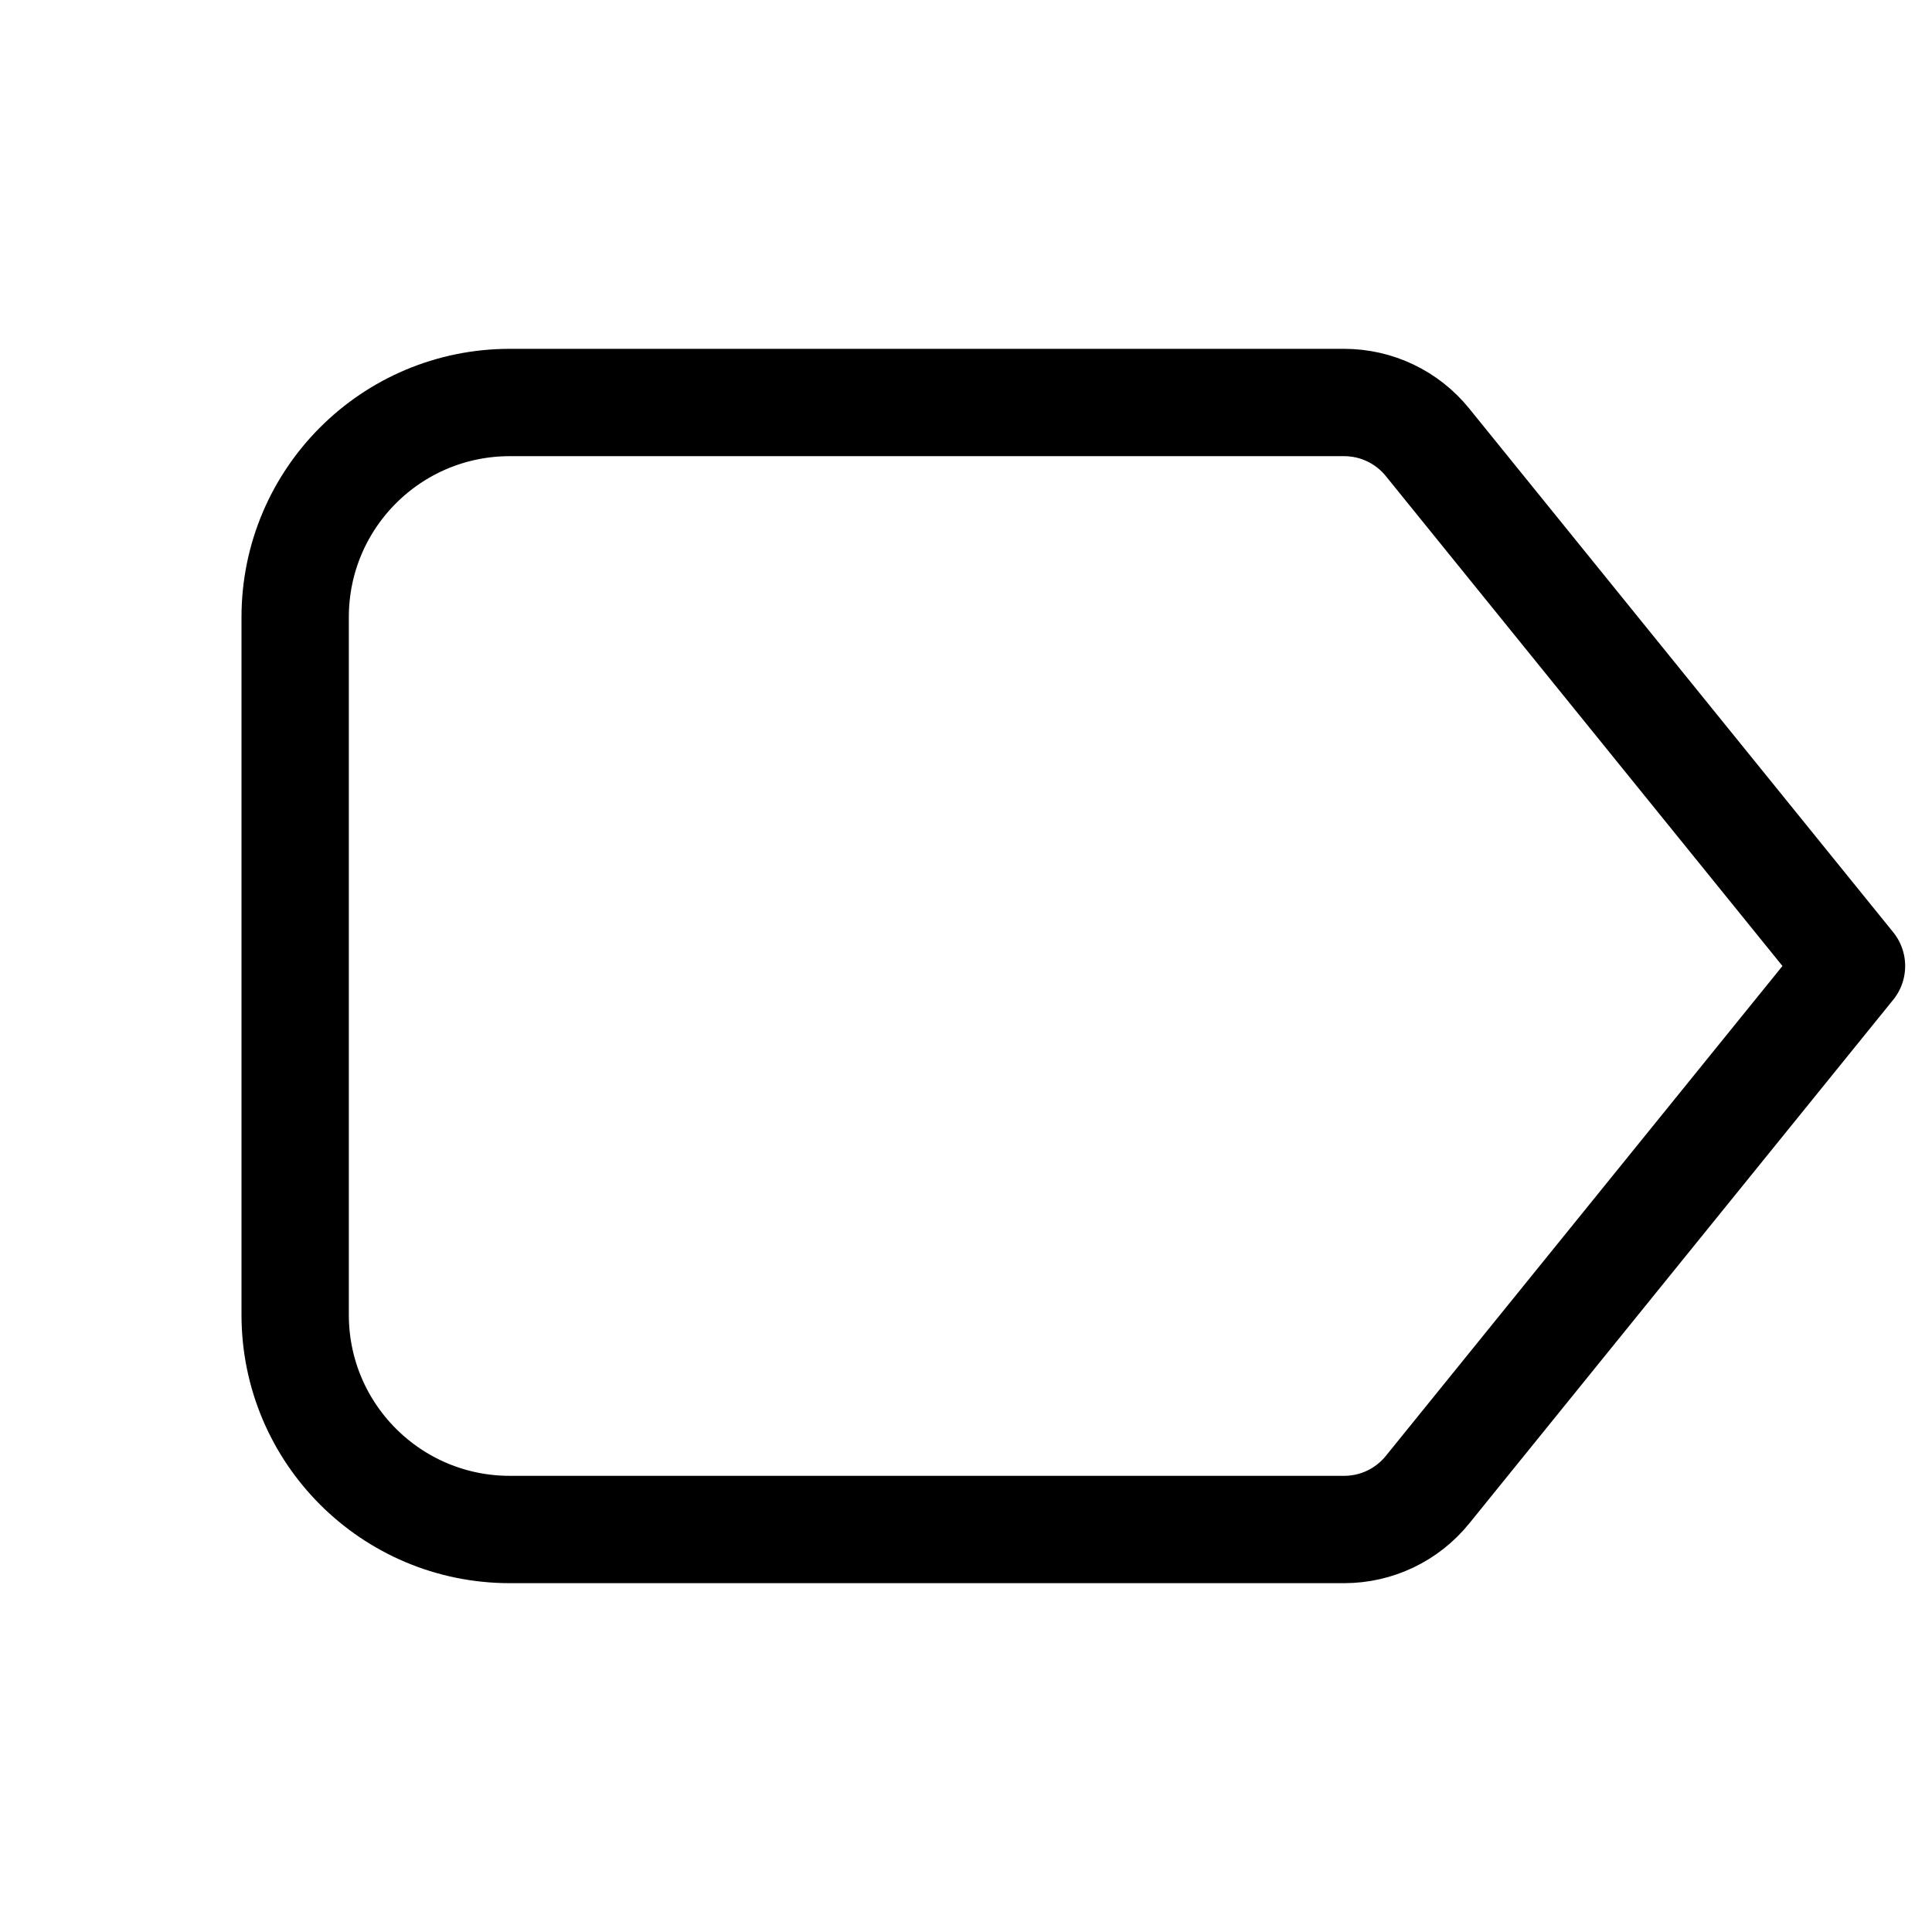
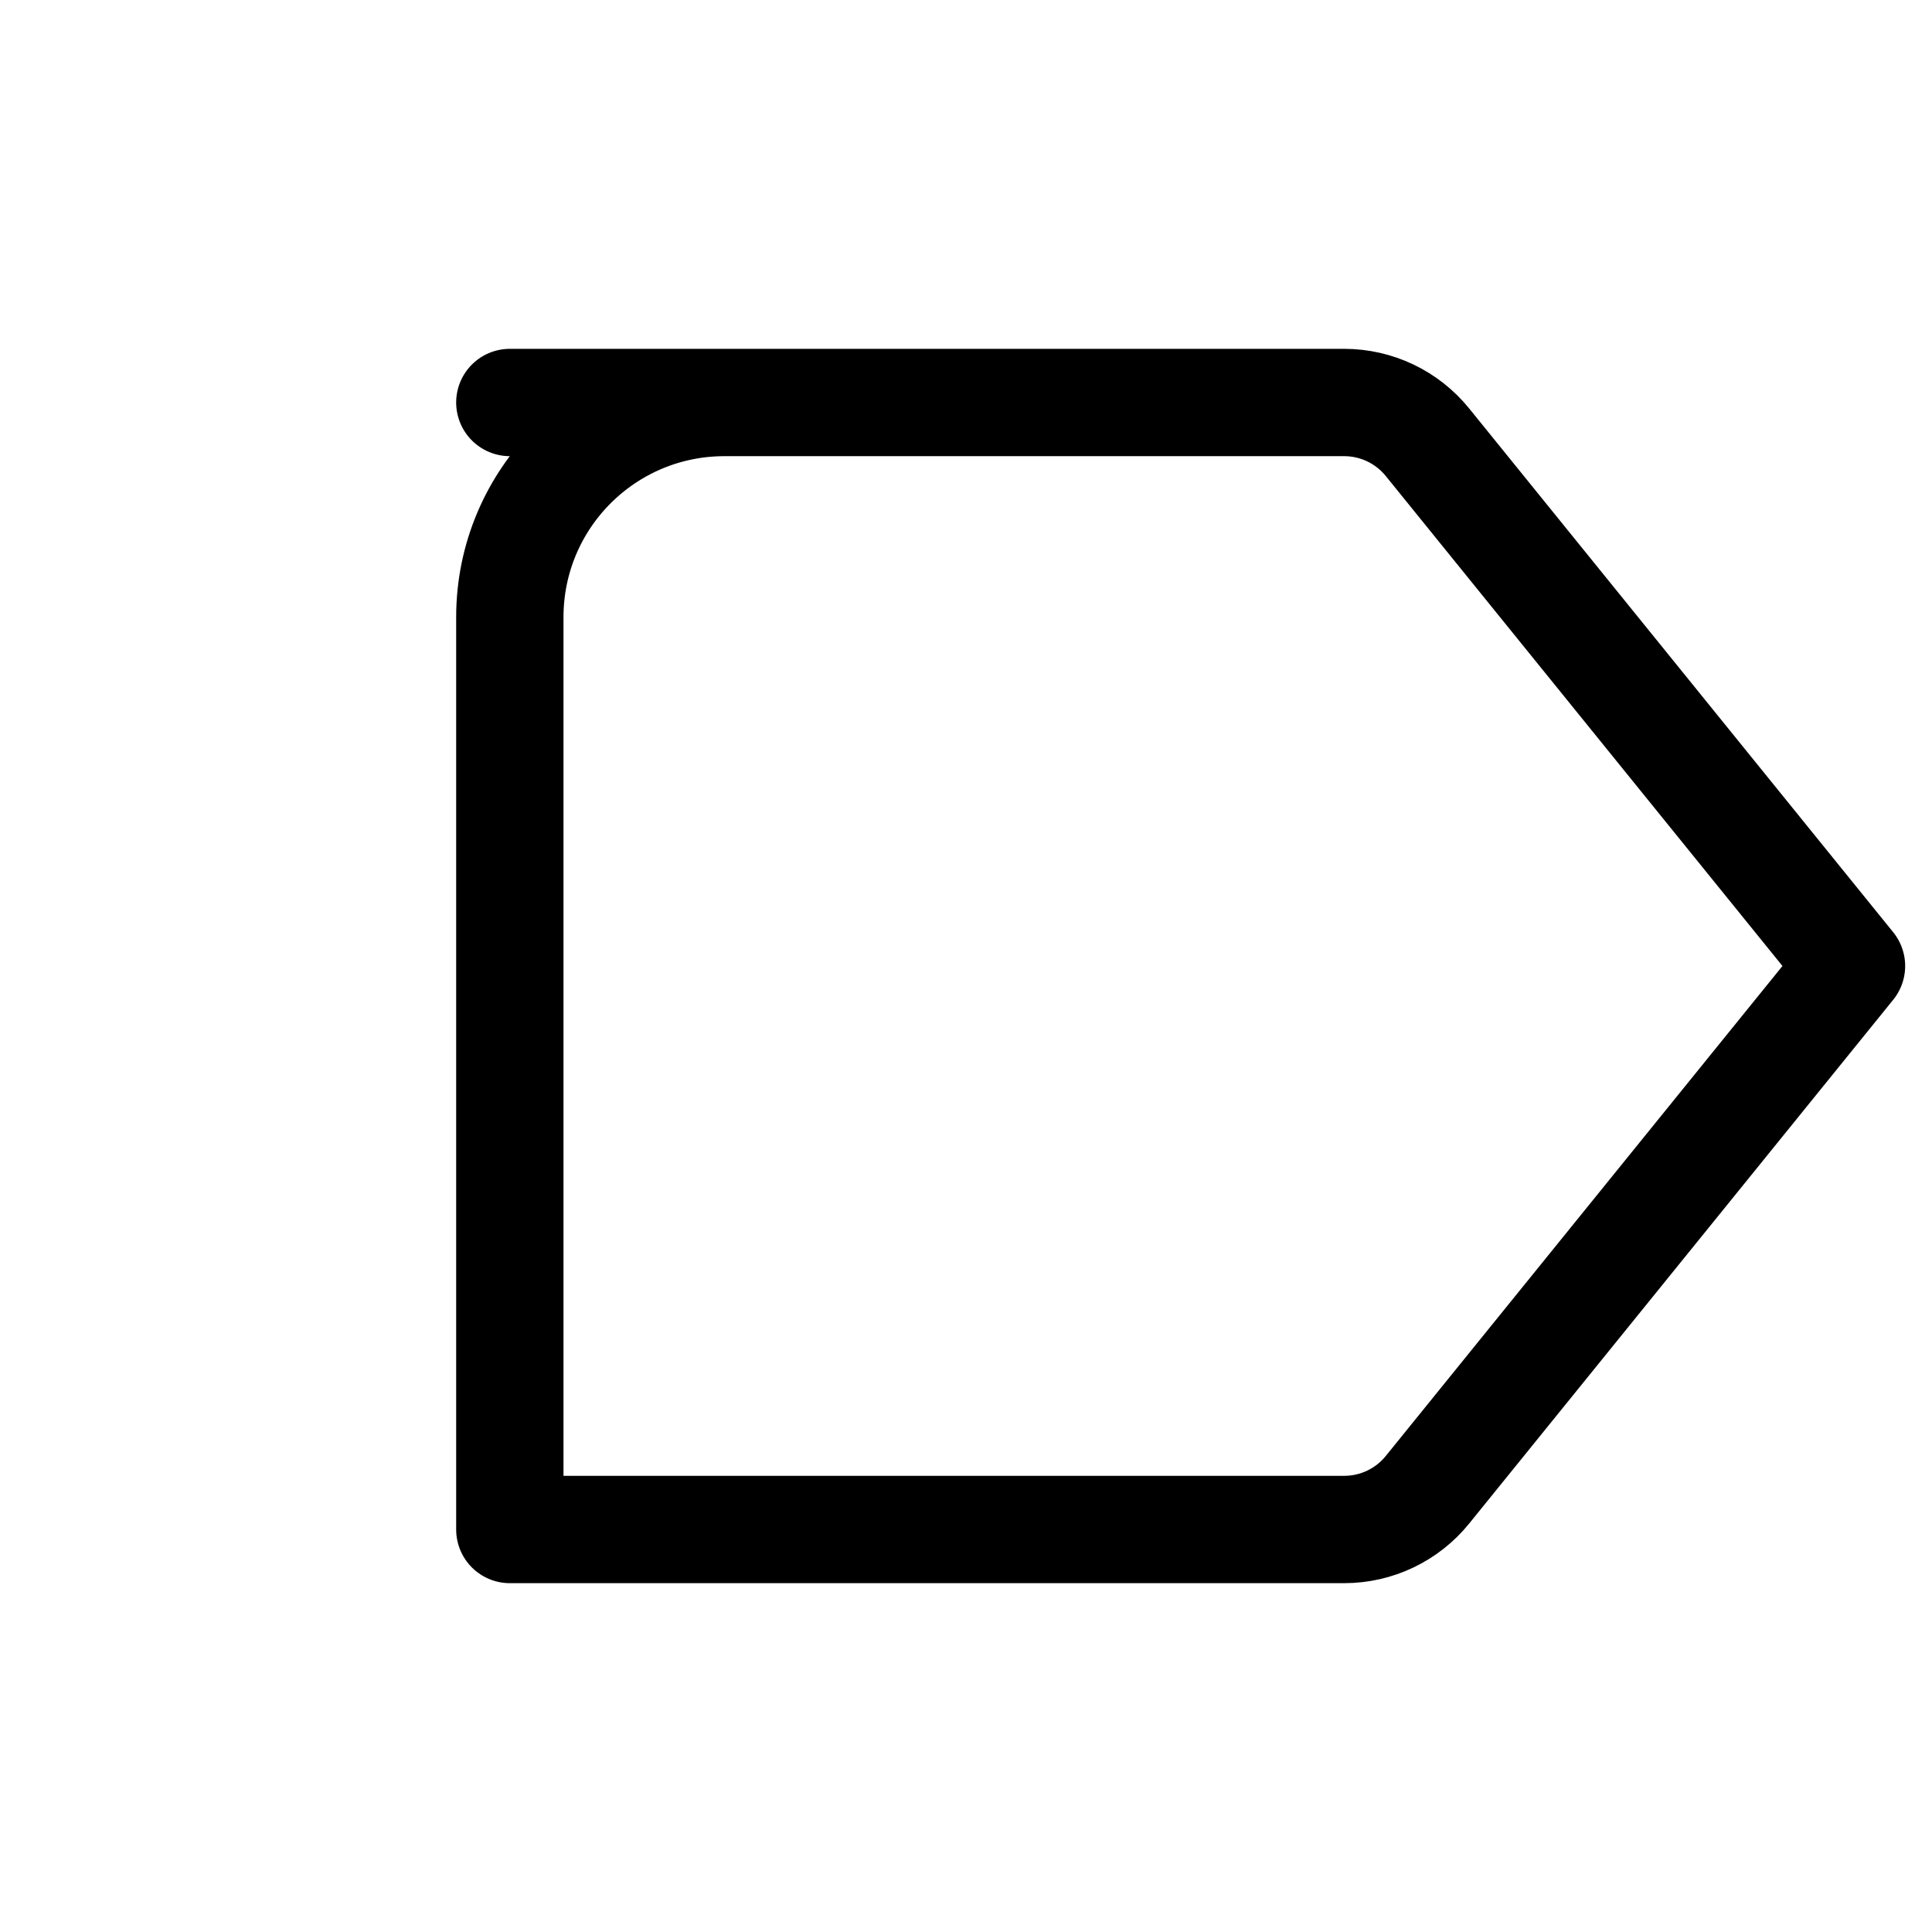
<svg xmlns="http://www.w3.org/2000/svg" height="18" width="18" viewBox="0 0 18 18">
  <title>label 3</title>
  <g stroke-linecap="round" stroke-width="1" fill="none" stroke="#000000" stroke-linejoin="round" class="nc-icon-wrapper">
-     <path d="M4.75,3.75h7.773c.302,0,.587,.136,.777,.371l3.95,4.879-3.95,4.879c-.19,.235-.475,.371-.777,.371H4.75c-1.105,0-2-.895-2-2V5.75c0-1.105,.895-2,2-2Z" />
+     <path d="M4.75,3.75h7.773c.302,0,.587,.136,.777,.371l3.95,4.879-3.95,4.879c-.19,.235-.475,.371-.777,.371H4.75V5.75c0-1.105,.895-2,2-2Z" />
  </g>
</svg>